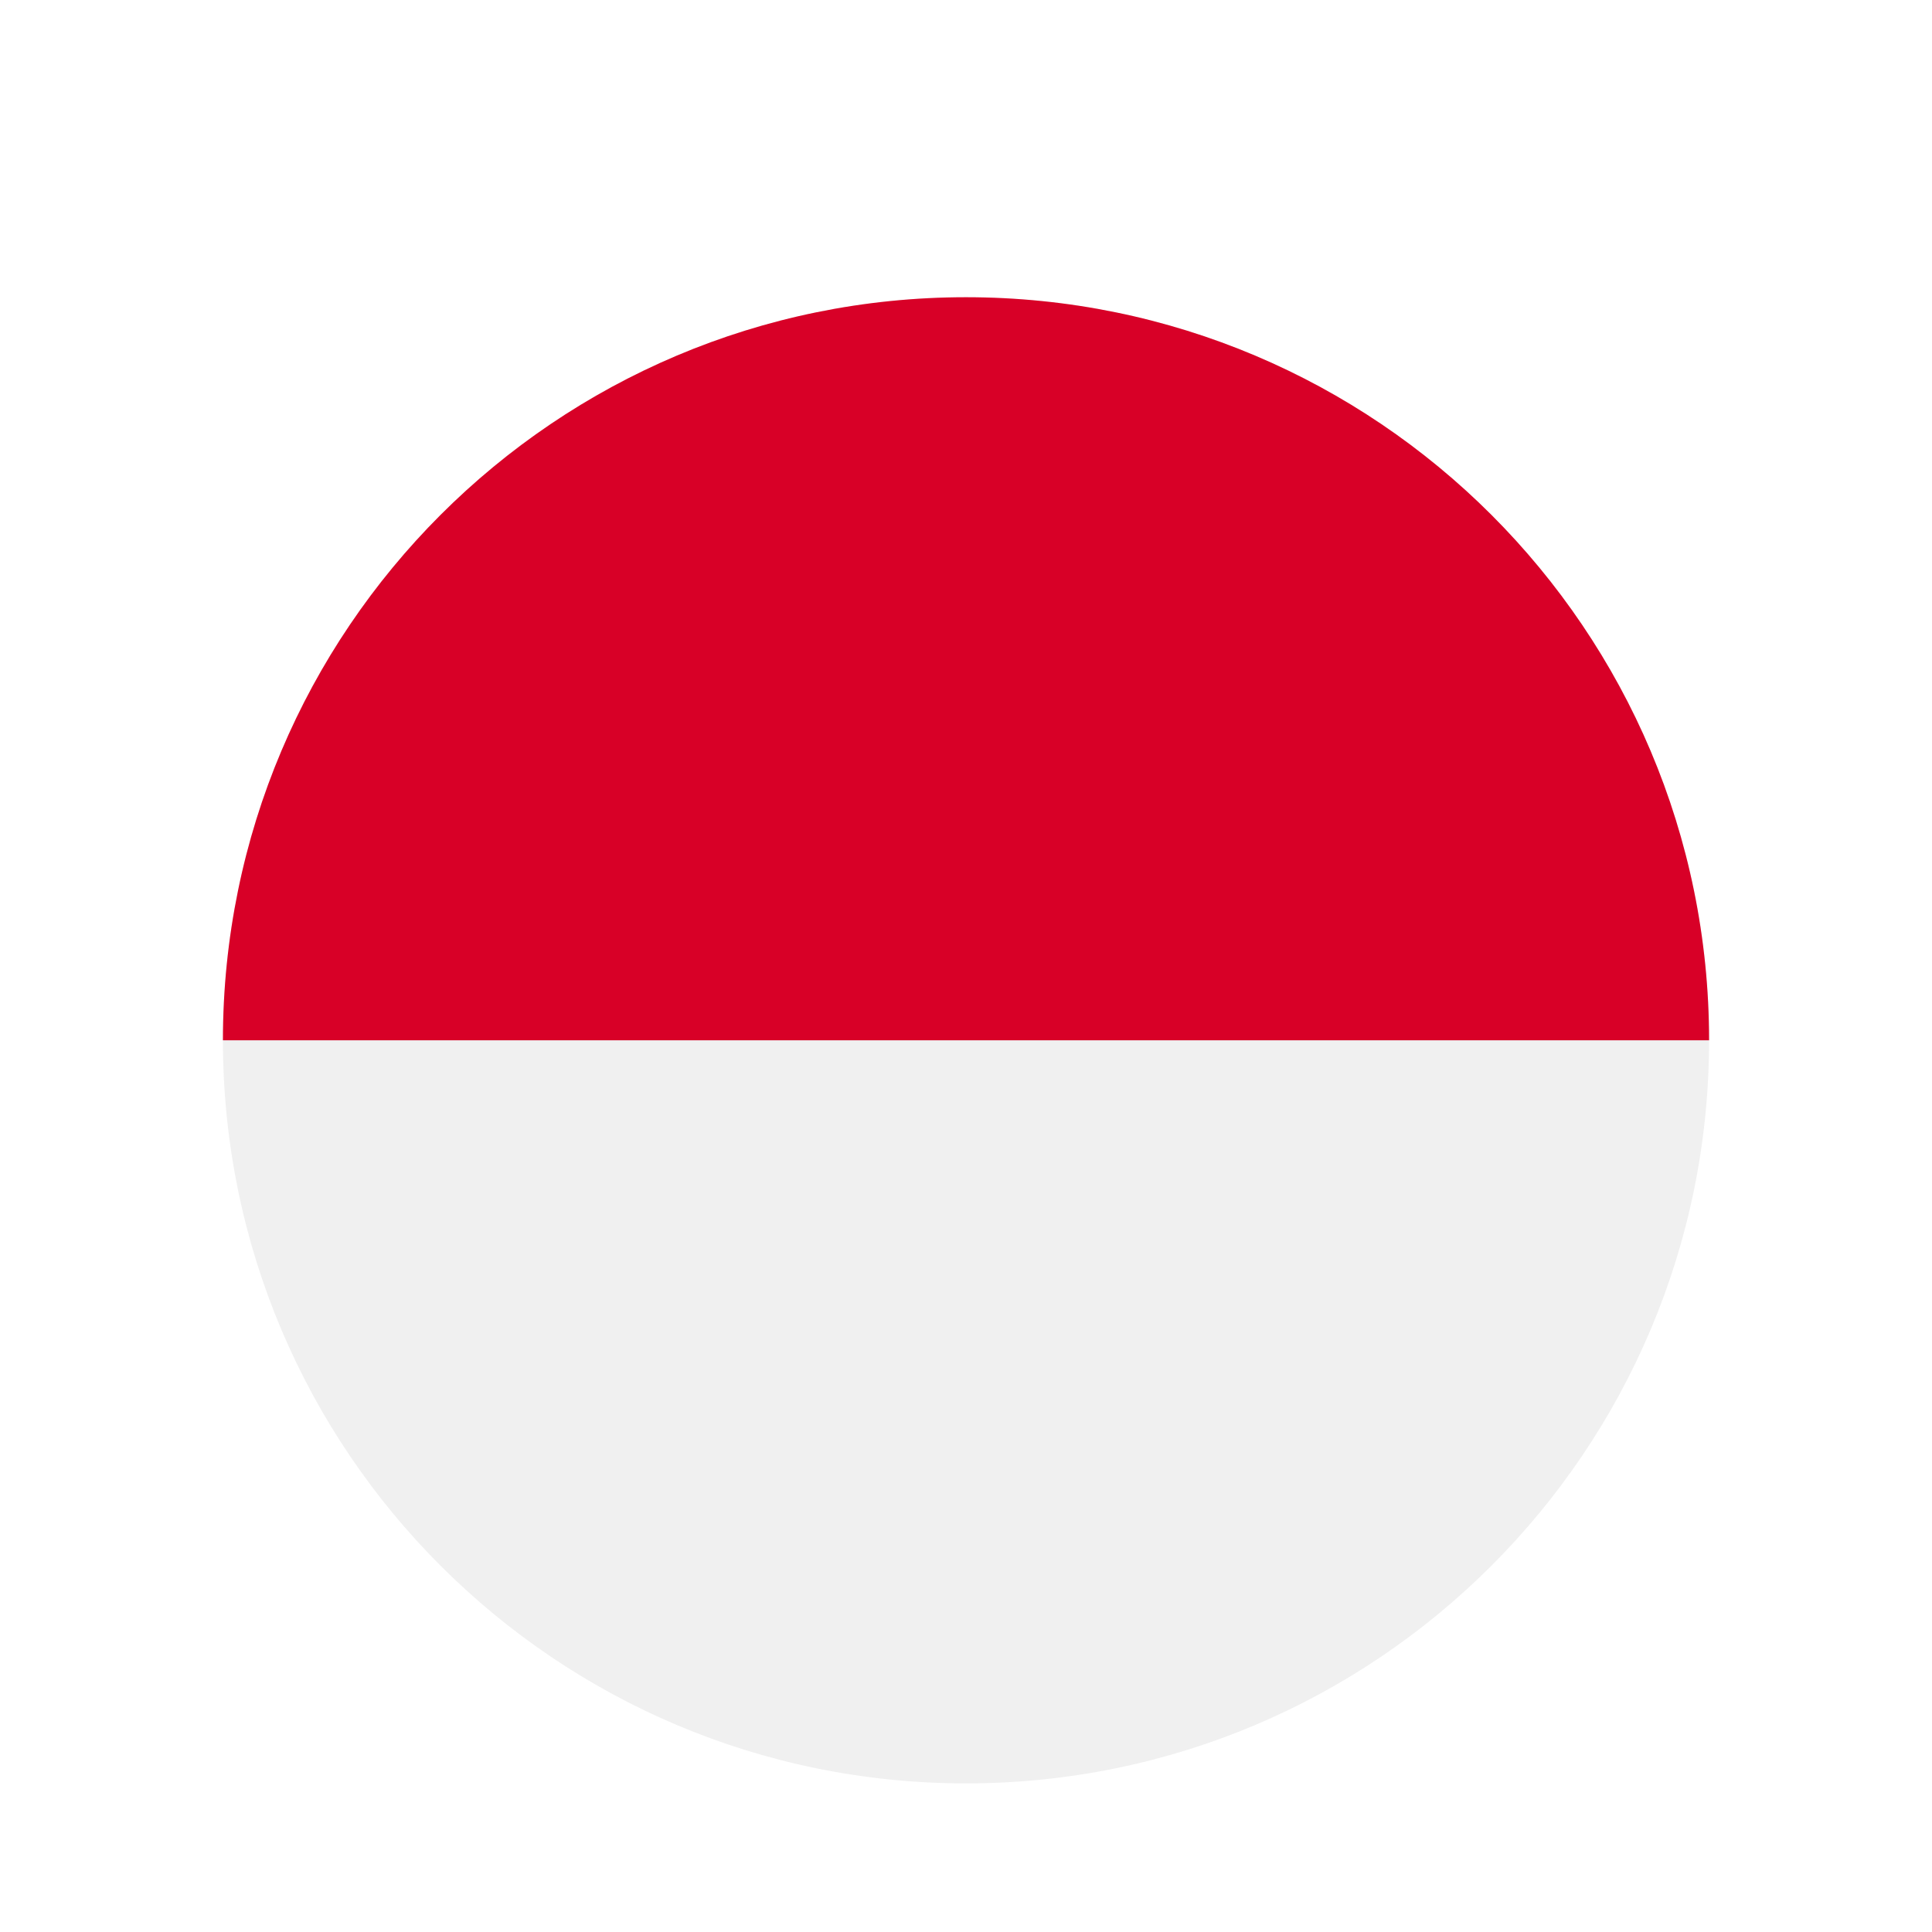
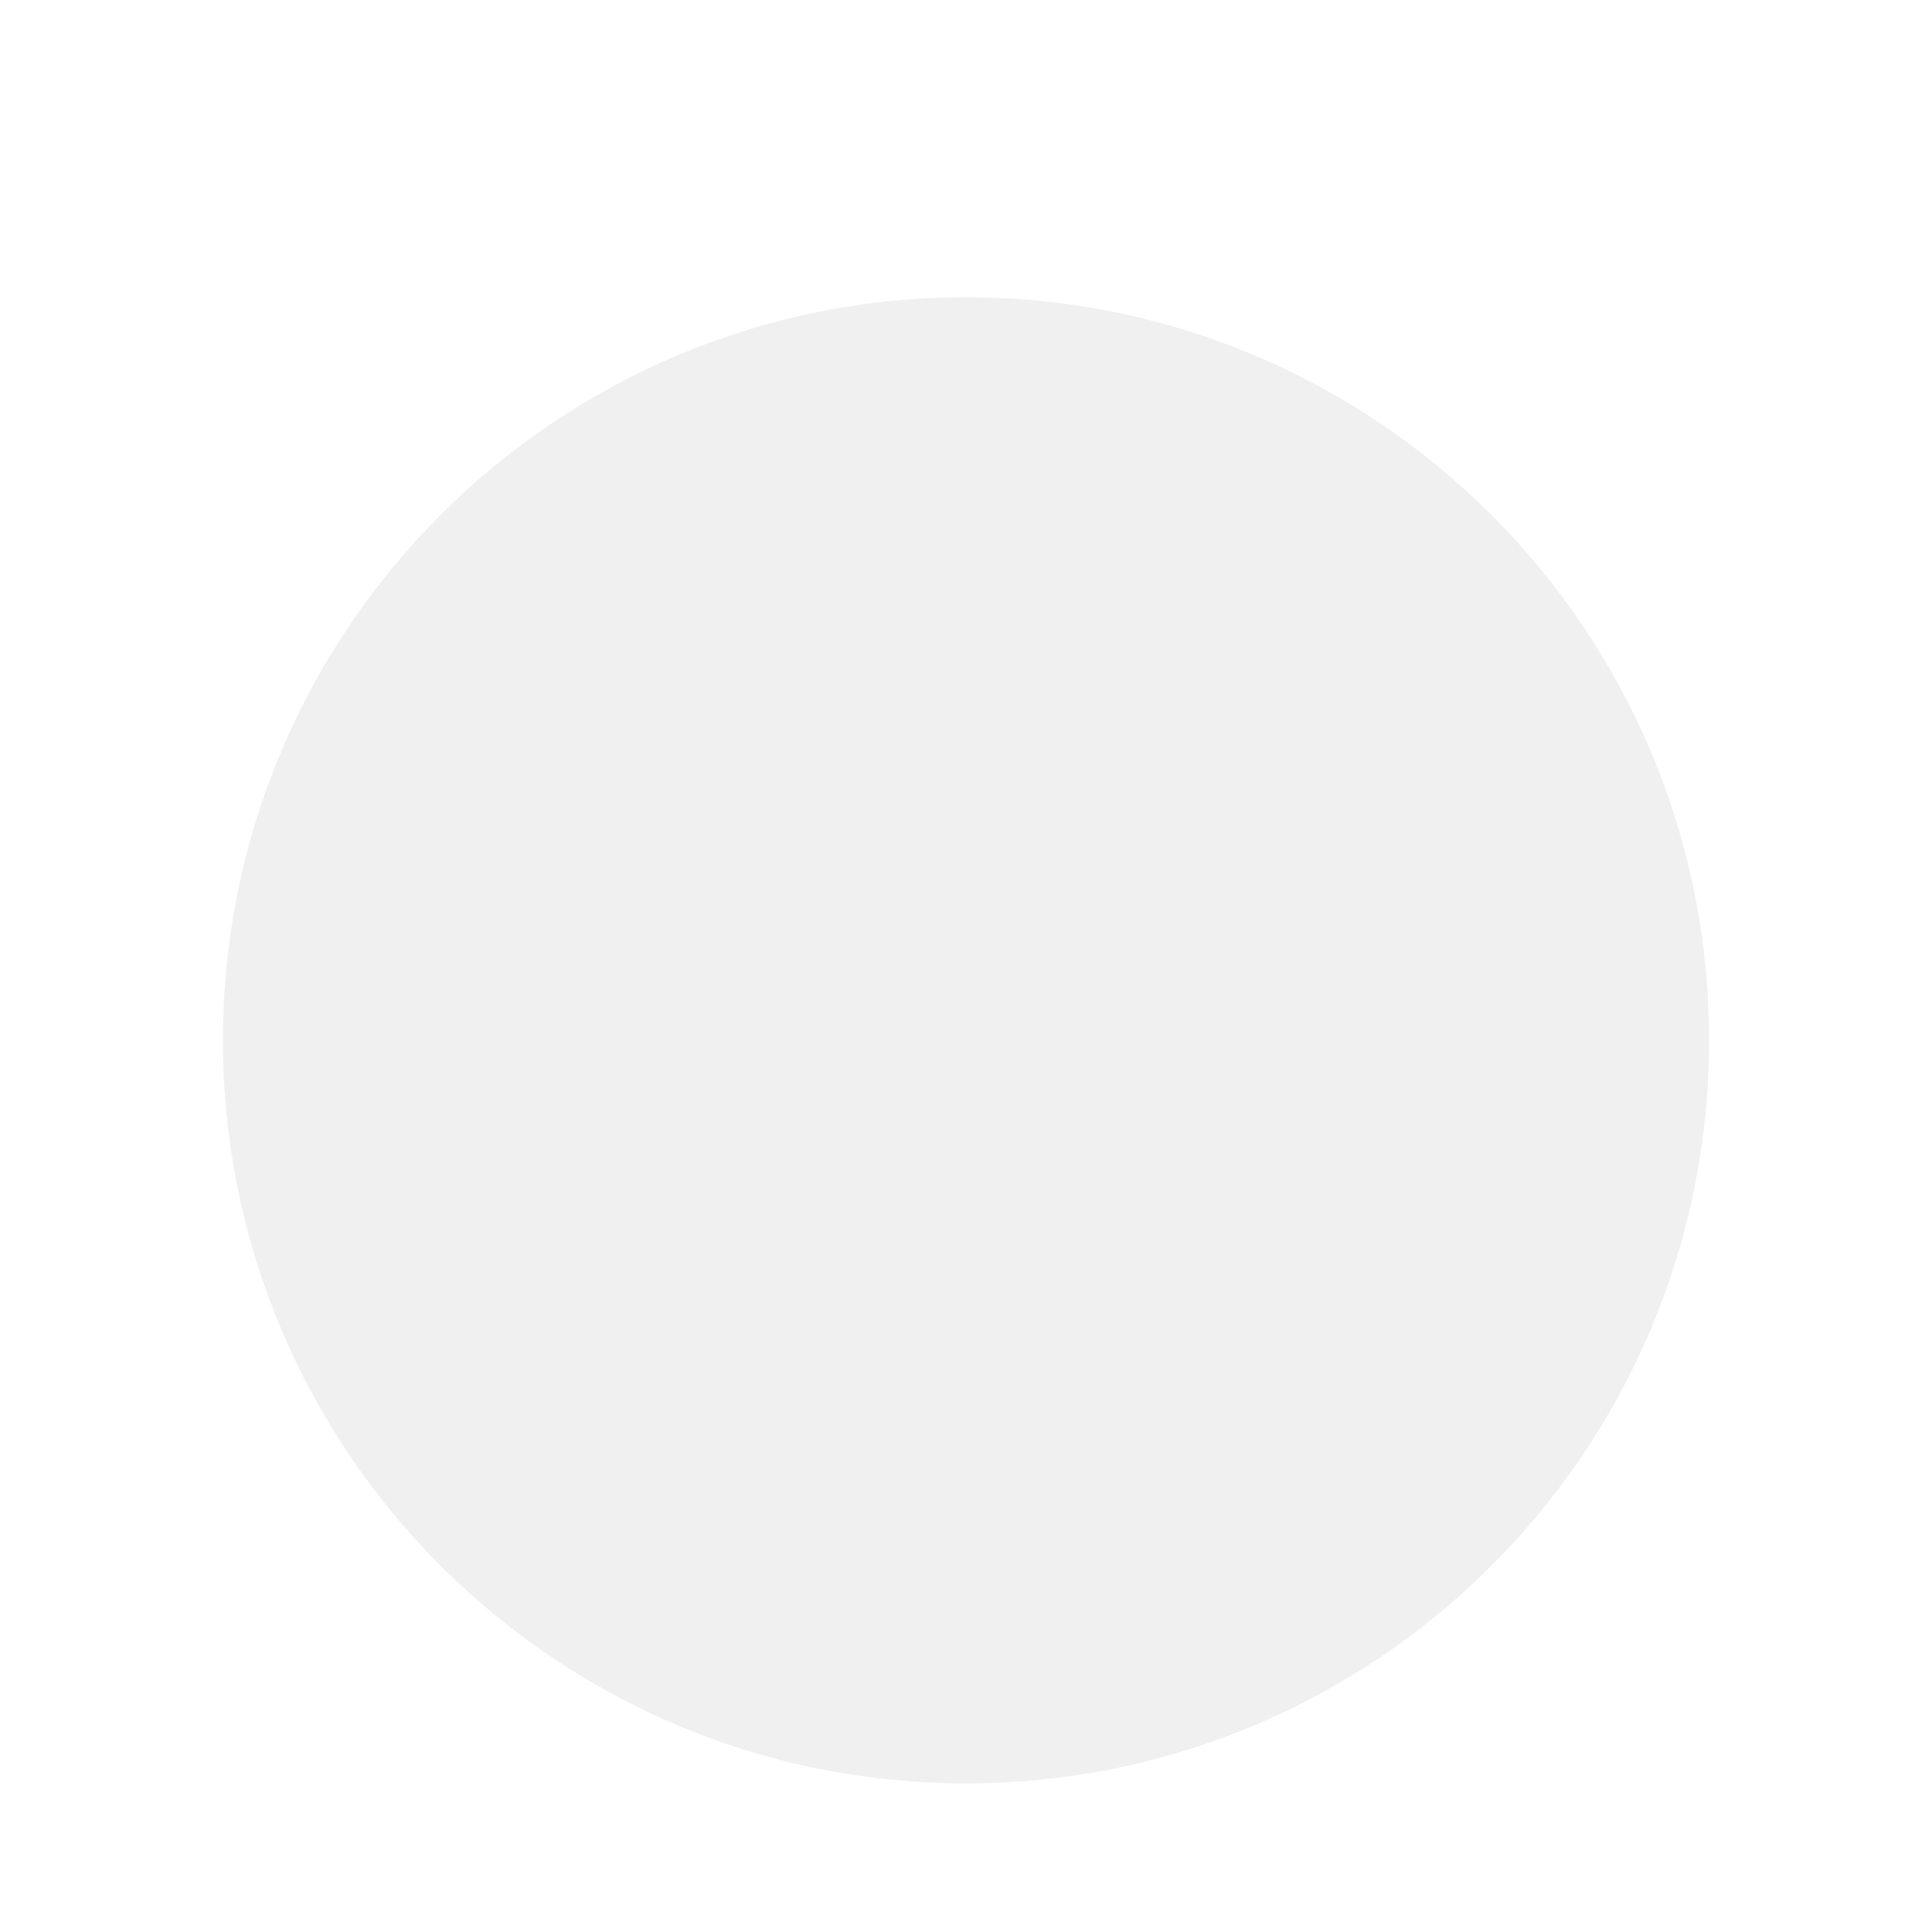
<svg xmlns="http://www.w3.org/2000/svg" width="104" height="104" viewBox="0 0 104 104" fill="none">
  <g filter="url(#filter0_dd_303_4846)">
    <path d="M52 84C74.091 84 92 66.091 92 44C92 21.909 74.091 4 52 4C29.909 4 12 21.909 12 44C12 66.091 29.909 84 52 84Z" fill="#F0F0F0" />
-     <path d="M12 44C12 21.909 29.909 4 52 4C74.091 4 92 21.909 92 44" fill="#D80027" />
  </g>
  <defs>
    <filter id="filter0_dd_303_4846" x="0" y="0" width="104" height="104" filterUnits="userSpaceOnUse" color-interpolation-filters="sRGB">
      <feFlood flood-opacity="0" result="BackgroundImageFix" />
      <feColorMatrix in="SourceAlpha" type="matrix" values="0 0 0 0 0 0 0 0 0 0 0 0 0 0 0 0 0 0 127 0" result="hardAlpha" />
      <feMorphology radius="4" operator="erode" in="SourceAlpha" result="effect1_dropShadow_303_4846" />
      <feOffset dy="4" />
      <feGaussianBlur stdDeviation="4" />
      <feComposite in2="hardAlpha" operator="out" />
      <feColorMatrix type="matrix" values="0 0 0 0 0 0 0 0 0 0 0 0 0 0 0 0 0 0 0.06 0" />
      <feBlend mode="normal" in2="BackgroundImageFix" result="effect1_dropShadow_303_4846" />
      <feColorMatrix in="SourceAlpha" type="matrix" values="0 0 0 0 0 0 0 0 0 0 0 0 0 0 0 0 0 0 127 0" result="hardAlpha" />
      <feMorphology radius="4" operator="erode" in="SourceAlpha" result="effect2_dropShadow_303_4846" />
      <feOffset dy="8" />
      <feGaussianBlur stdDeviation="8" />
      <feComposite in2="hardAlpha" operator="out" />
      <feColorMatrix type="matrix" values="0 0 0 0 0 0 0 0 0 0 0 0 0 0 0 0 0 0 0.1 0" />
      <feBlend mode="normal" in2="effect1_dropShadow_303_4846" result="effect2_dropShadow_303_4846" />
      <feBlend mode="normal" in="SourceGraphic" in2="effect2_dropShadow_303_4846" result="shape" />
    </filter>
  </defs>
</svg>